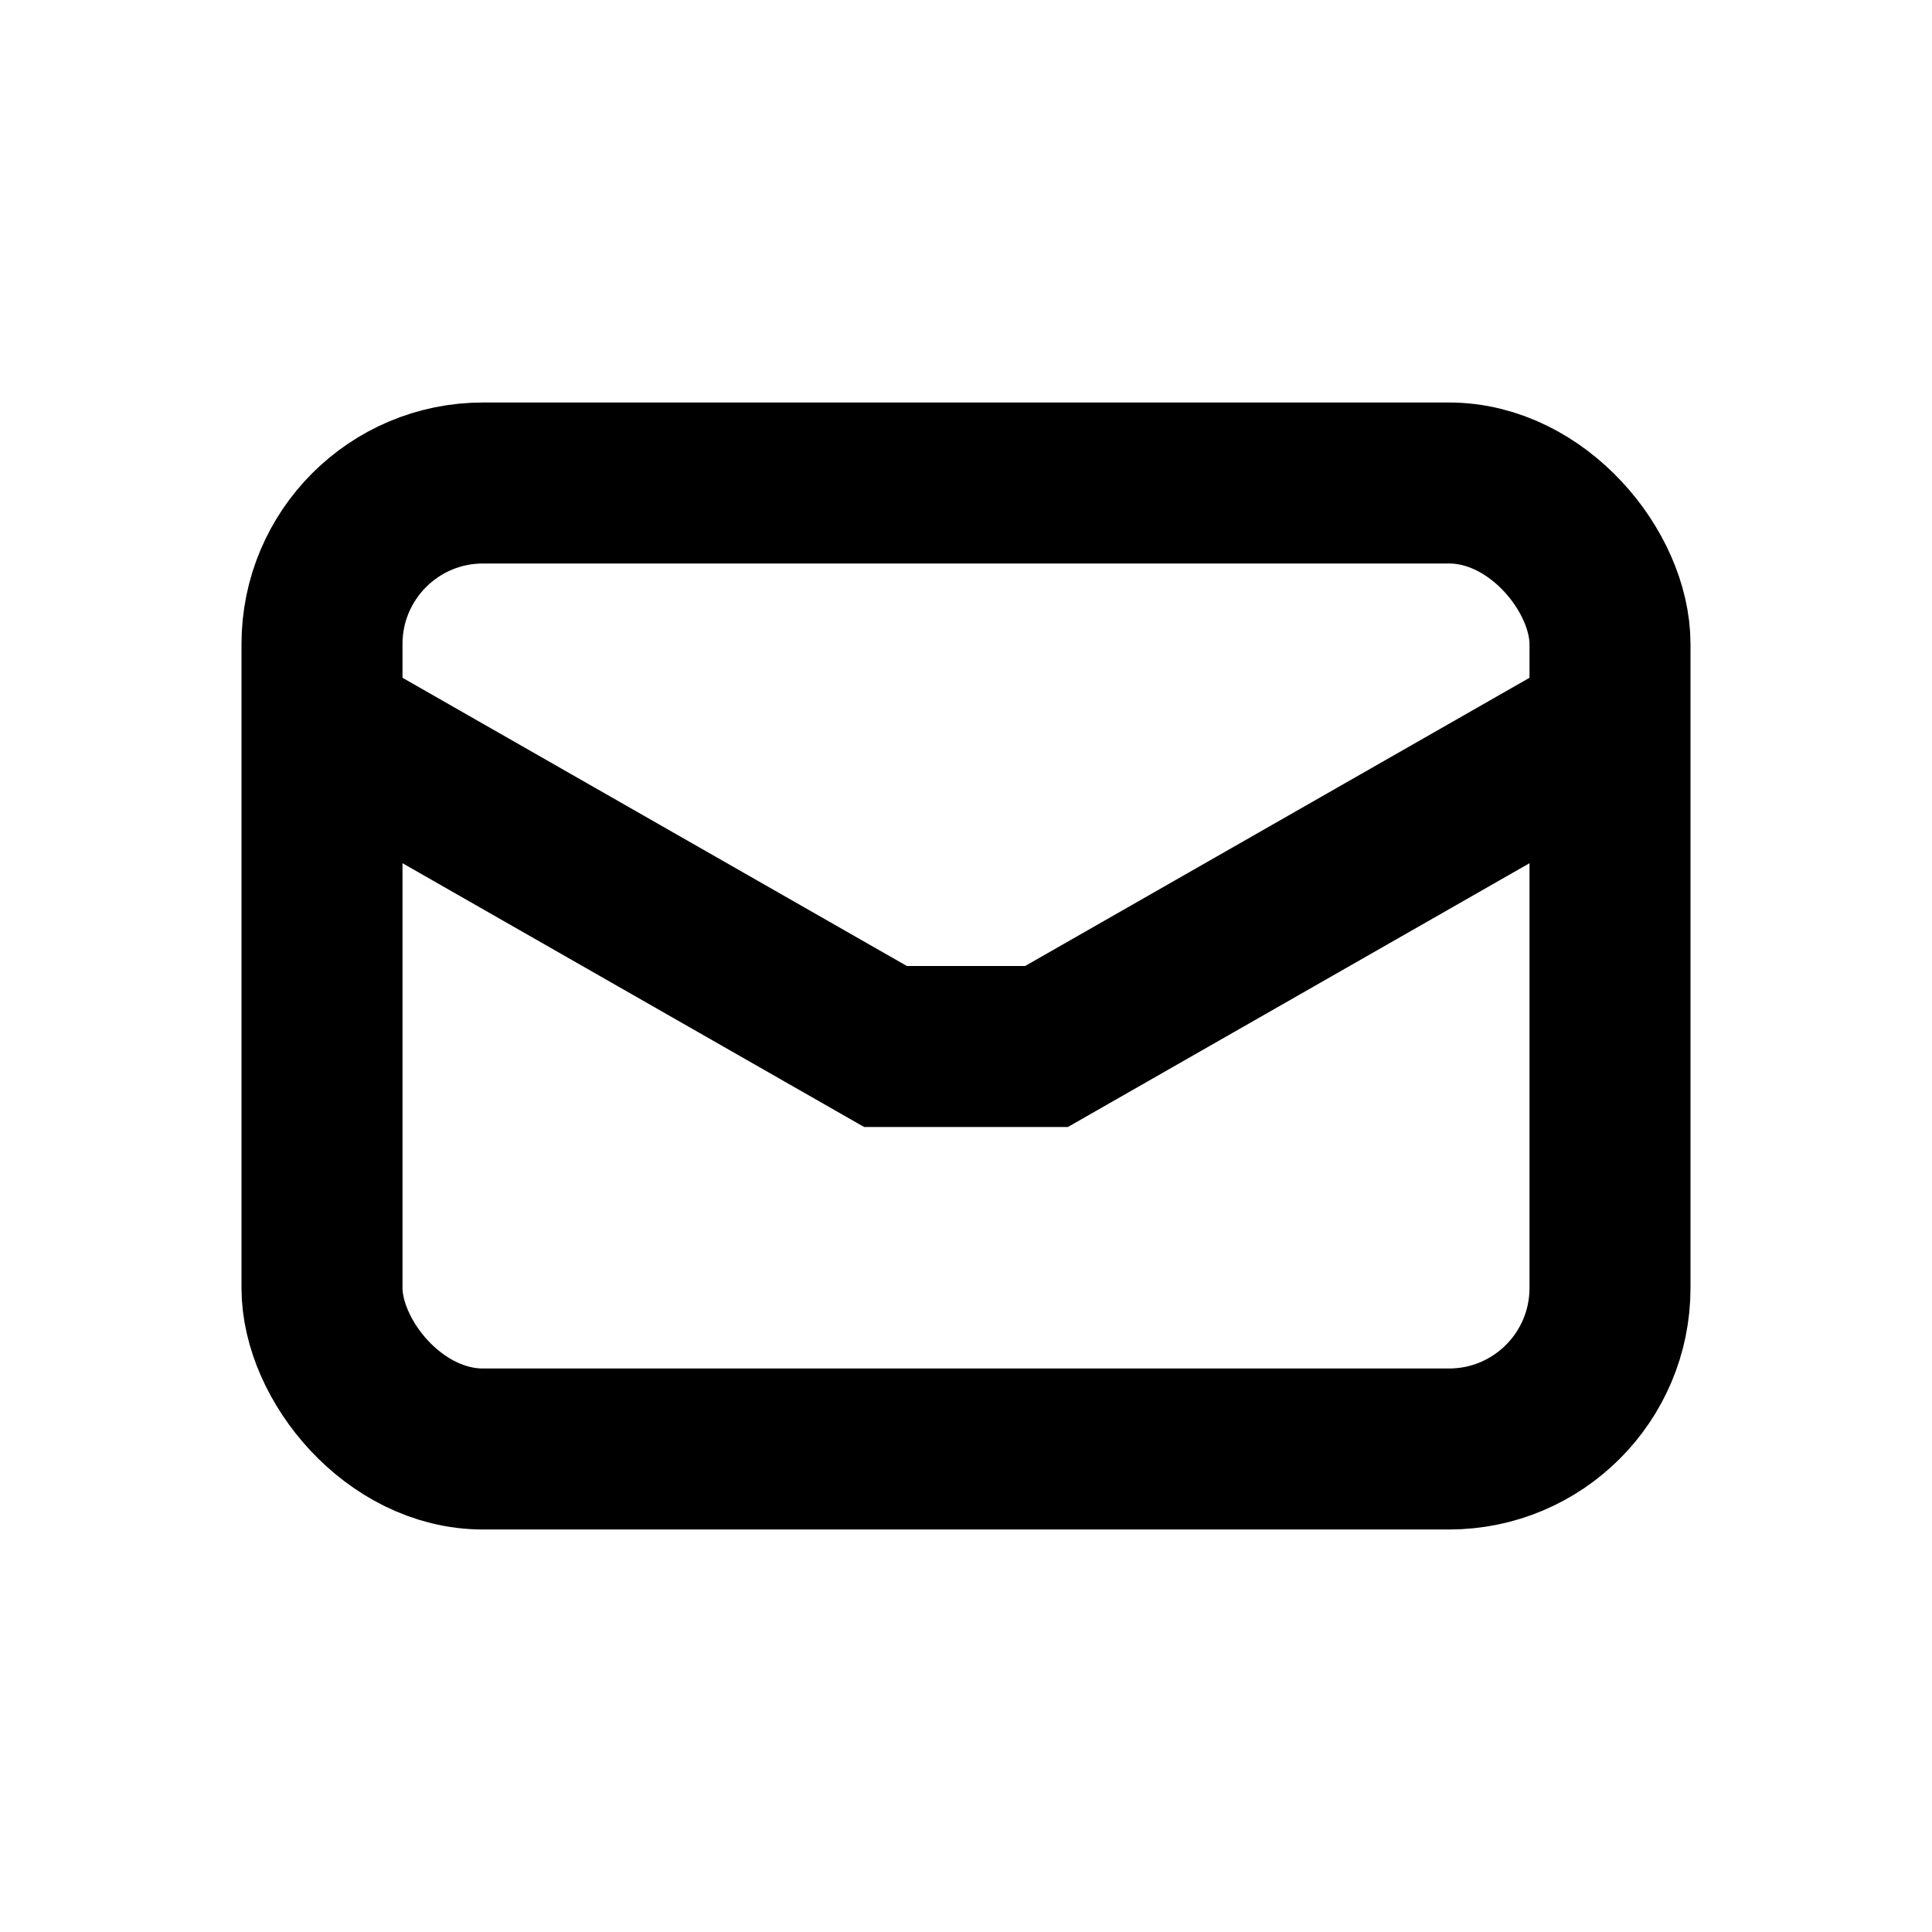
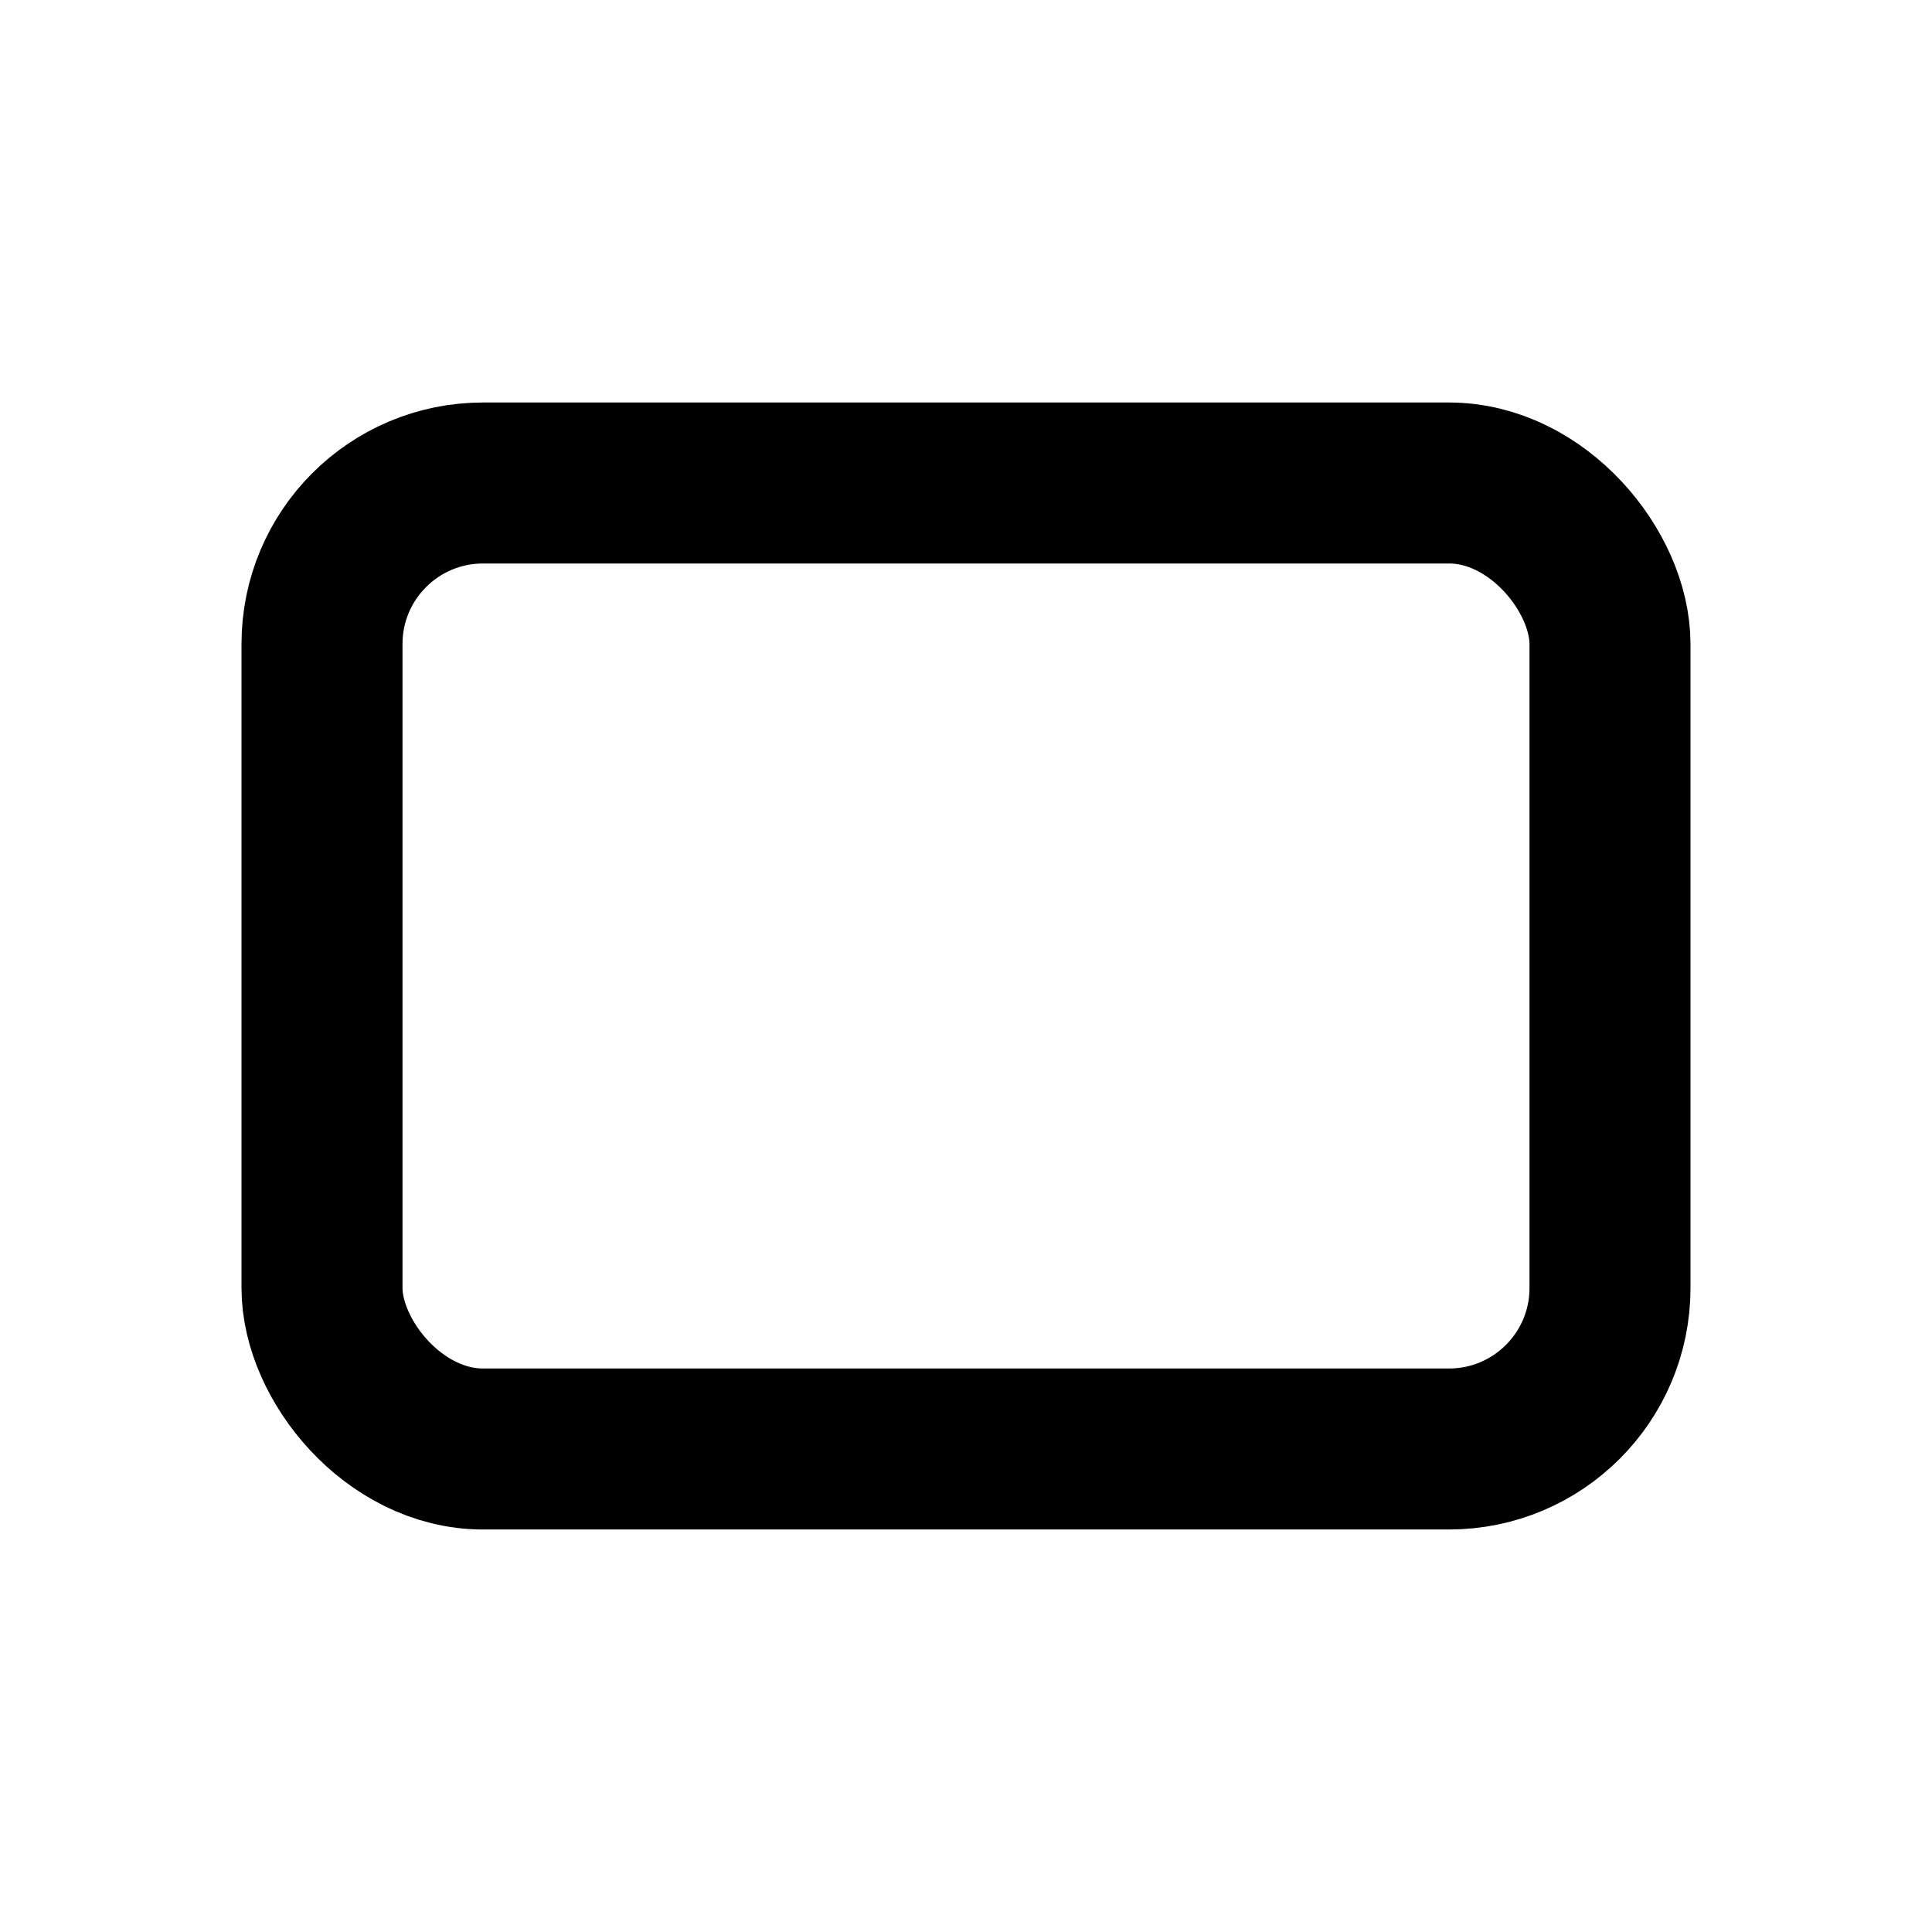
<svg xmlns="http://www.w3.org/2000/svg" width="24" height="24" fill="none">
  <rect x="4" y="6" width="16" height="12" rx="2" stroke="#000" stroke-width="2" />
-   <path d="m4 9 7 4h2l7-4" stroke="#000" stroke-width="2" />
</svg>